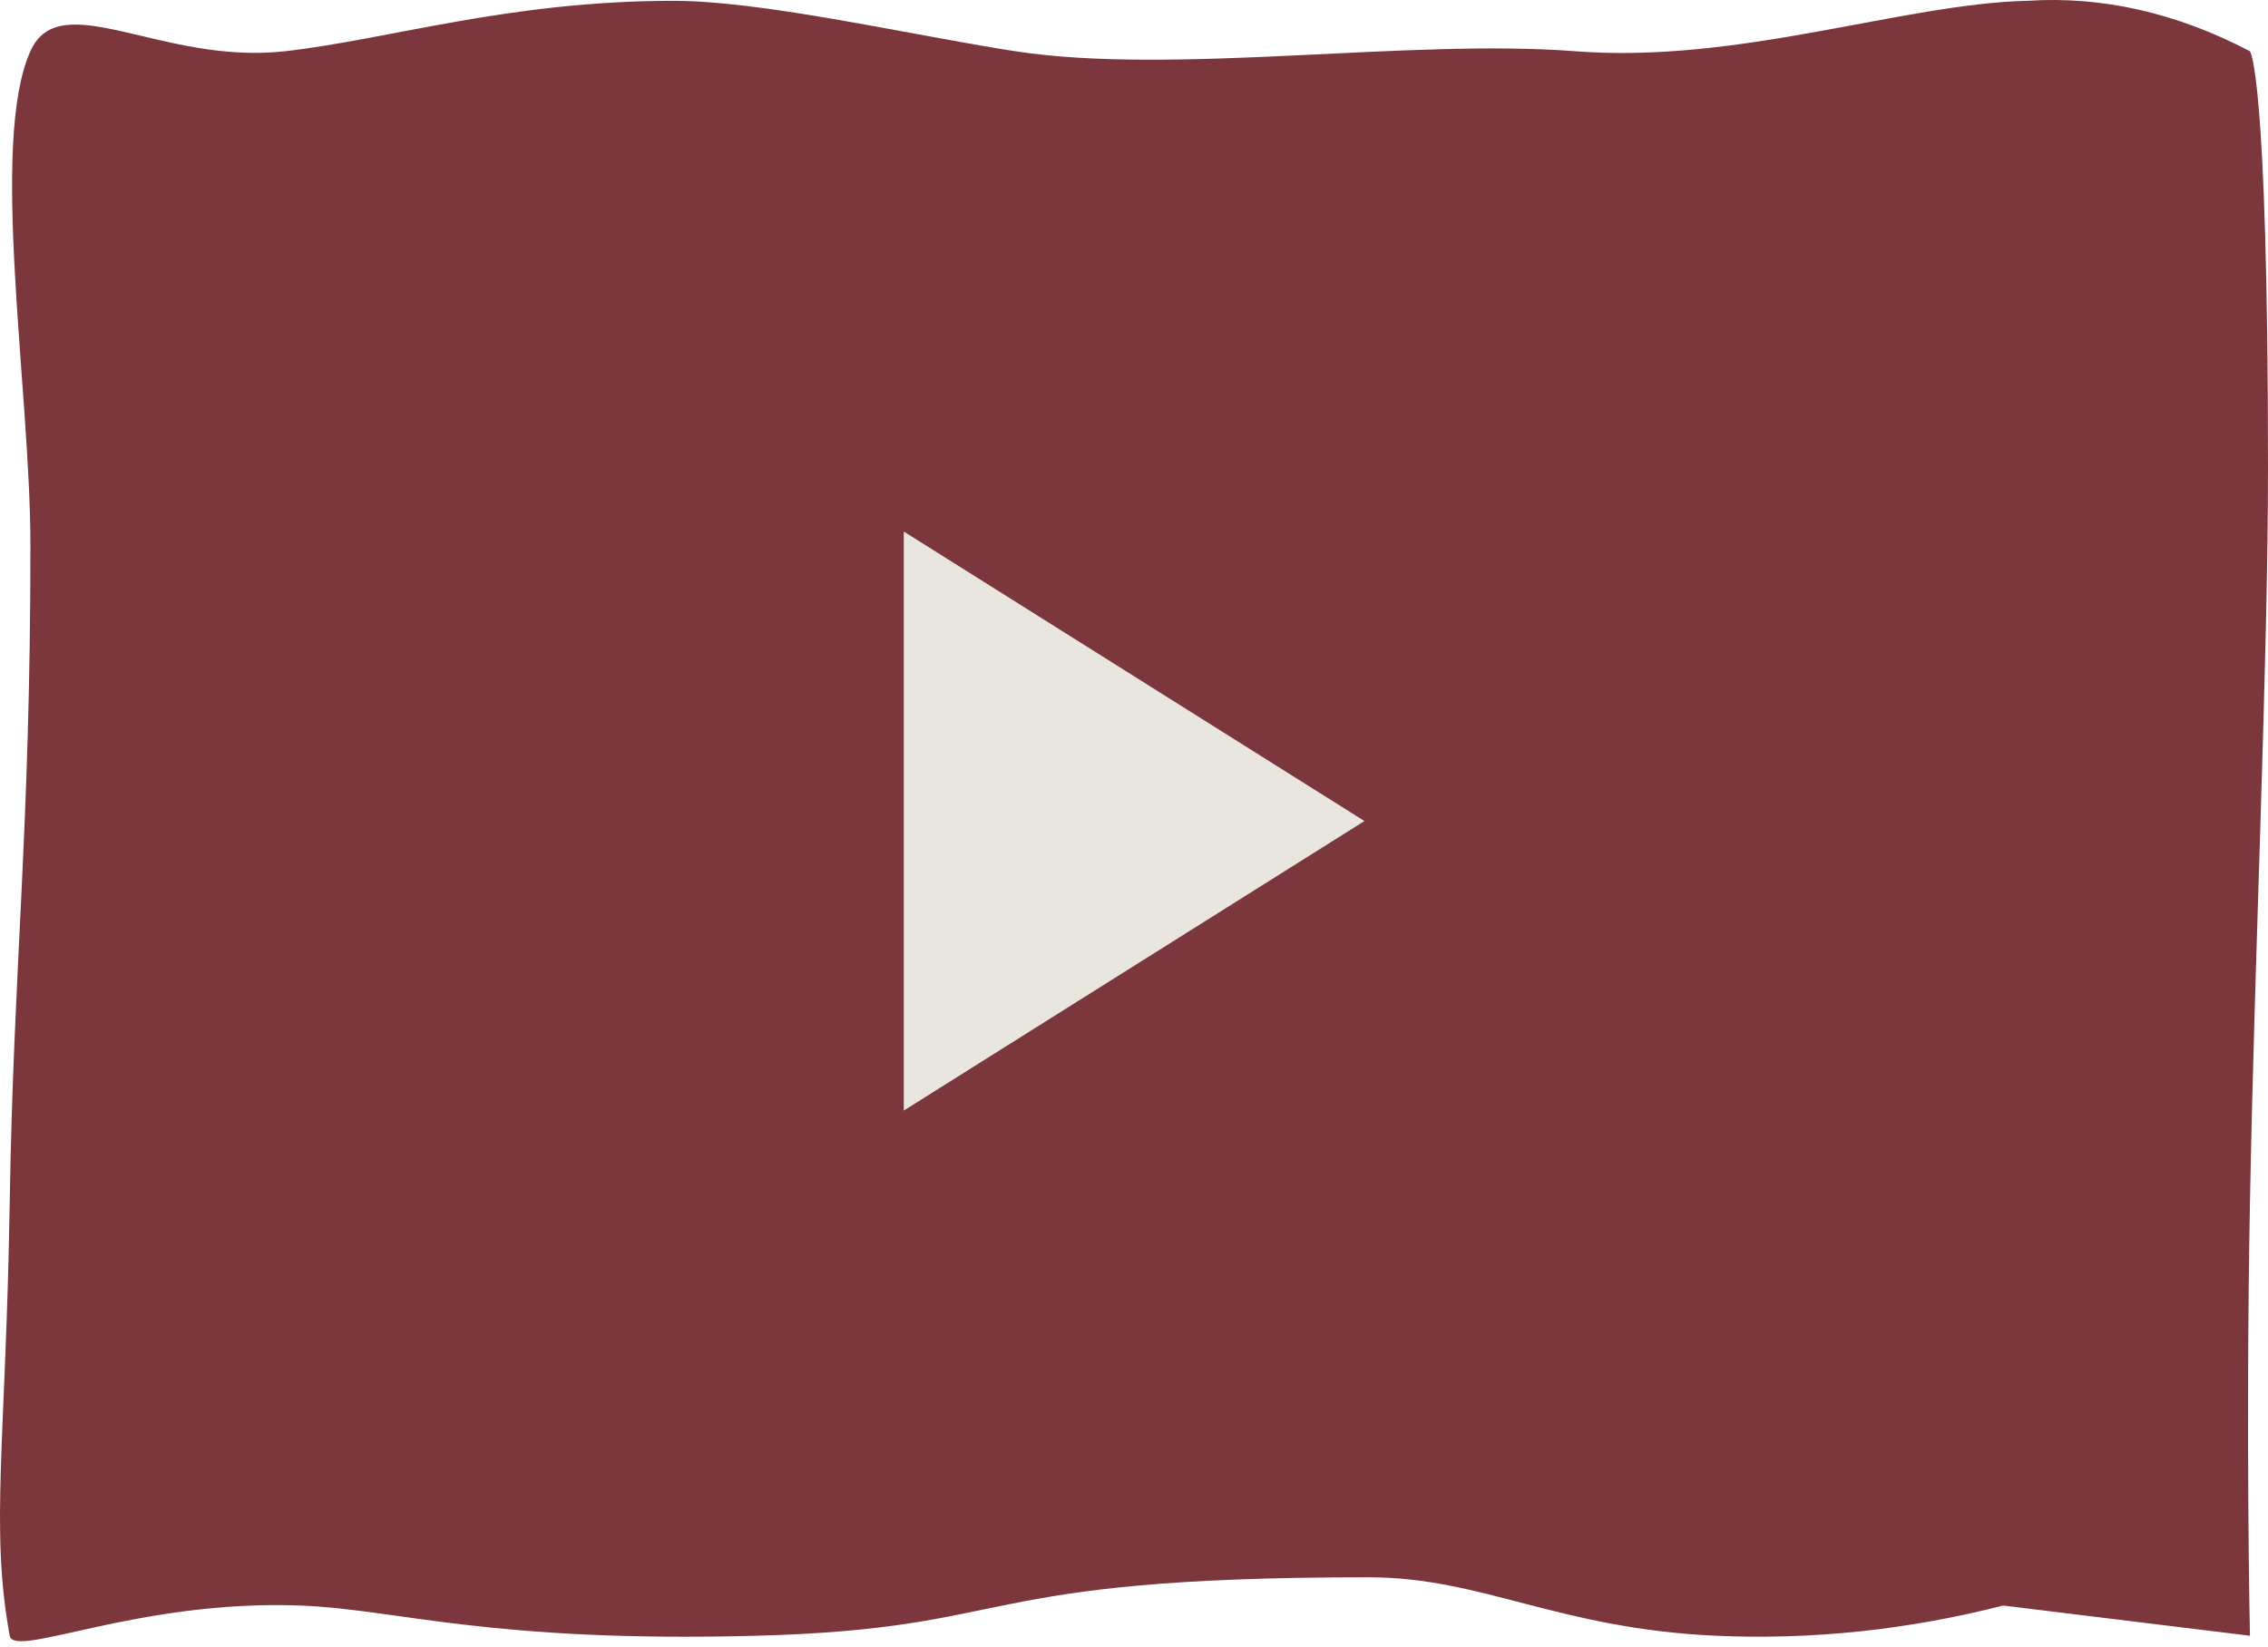
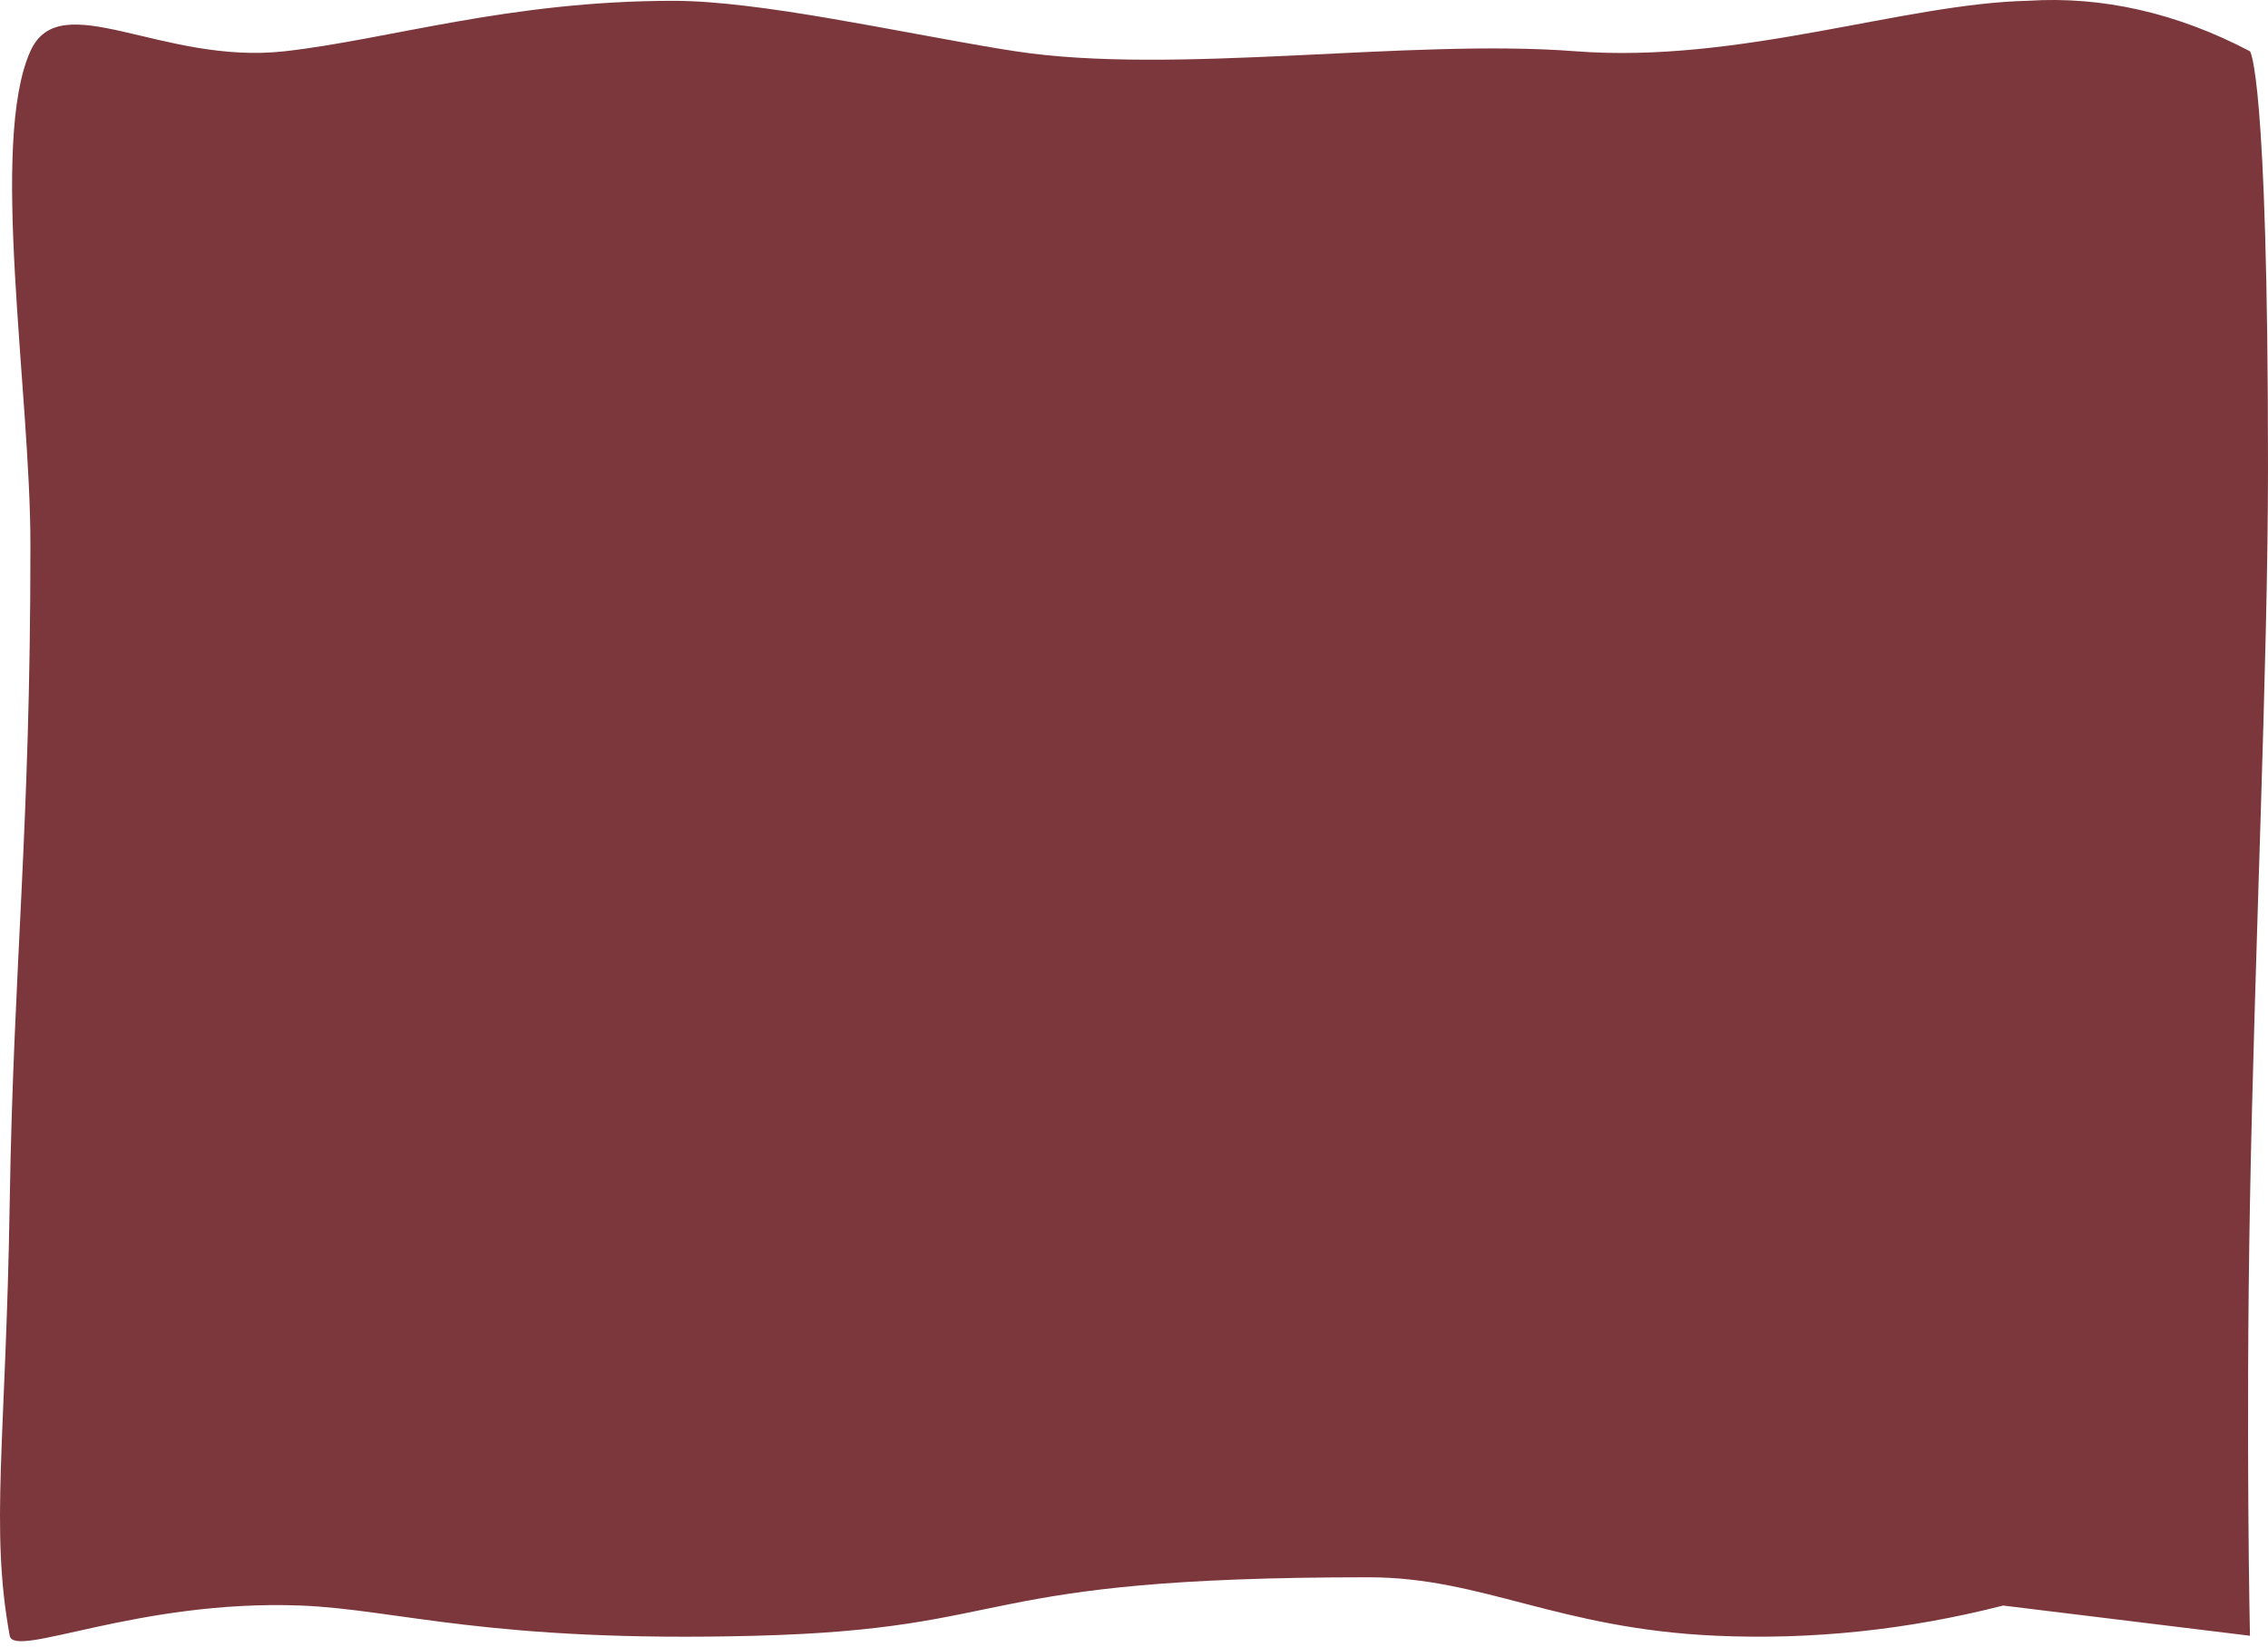
<svg xmlns="http://www.w3.org/2000/svg" width="128" height="93" viewBox="0 0 128 93" fill="none">
  <path d="M16.051 2.896C21.932 2.235 28.714 0.046 38.004 0.046C42.839 0.046 50.47 1.77 56.497 2.766L57.311 2.894C66.267 4.269 79.514 2.162 88.921 2.894C98.168 3.607 107.422 0.197 114.457 0.044C118.66 -0.225 122.862 0.731 126.982 2.894C126.982 2.894 128 4.023 128 26.387C128 37.502 127.243 53.691 126.982 67.888C126.736 81.138 126.982 92.344 126.982 92.344L113.053 90.639C107.672 92.014 102.265 92.584 96.859 92.344C87.906 91.945 83.666 89.043 77.24 89.043C54.449 89.043 57.737 91.945 42.671 92.344C27.606 92.743 22.411 90.851 16.98 90.639C7.793 90.283 0.789 93.667 0.548 92.344C-0.569 86.231 0.332 81.386 0.548 67.888C0.763 54.391 1.717 47.02 1.717 30.769C1.717 22.041 -0.61 8.058 1.717 2.885C3.398 -0.85 9.129 3.667 16.051 2.896Z" fill="#7C373C" />
-   <path d="M77.006 46.351L51.006 62.696V30.006L77.006 46.351Z" fill="#E9E6DF" />
</svg>